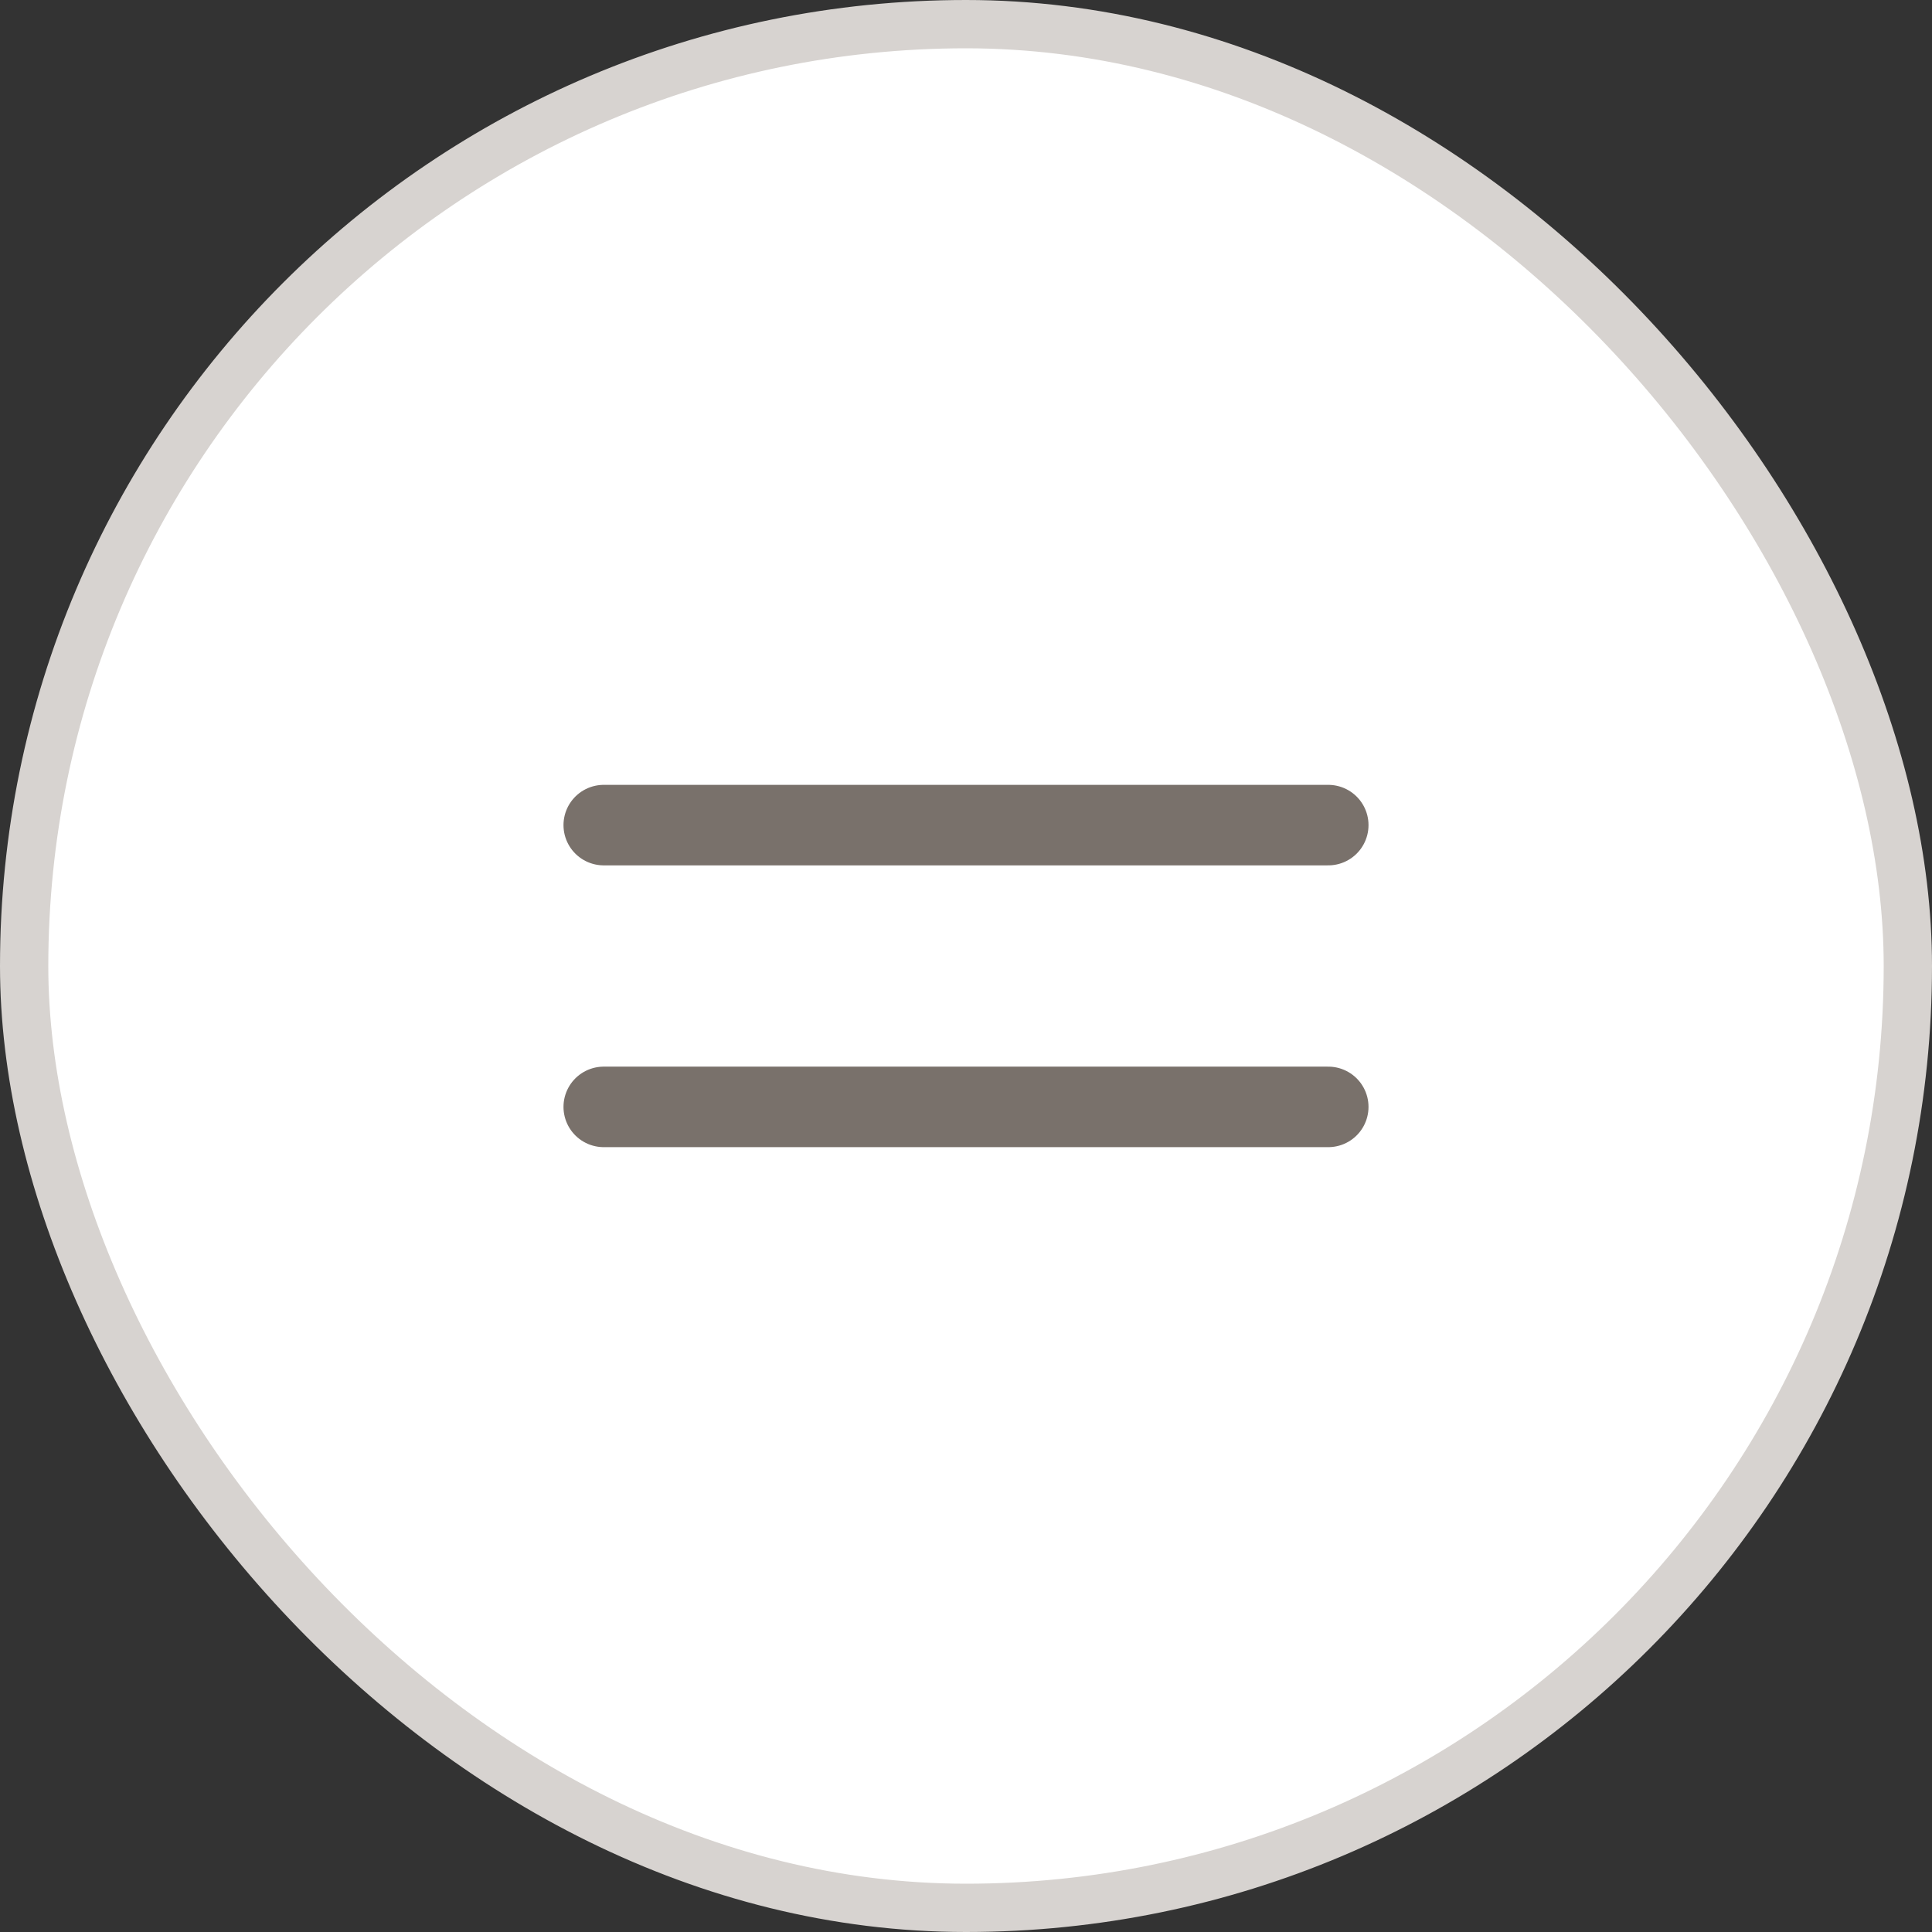
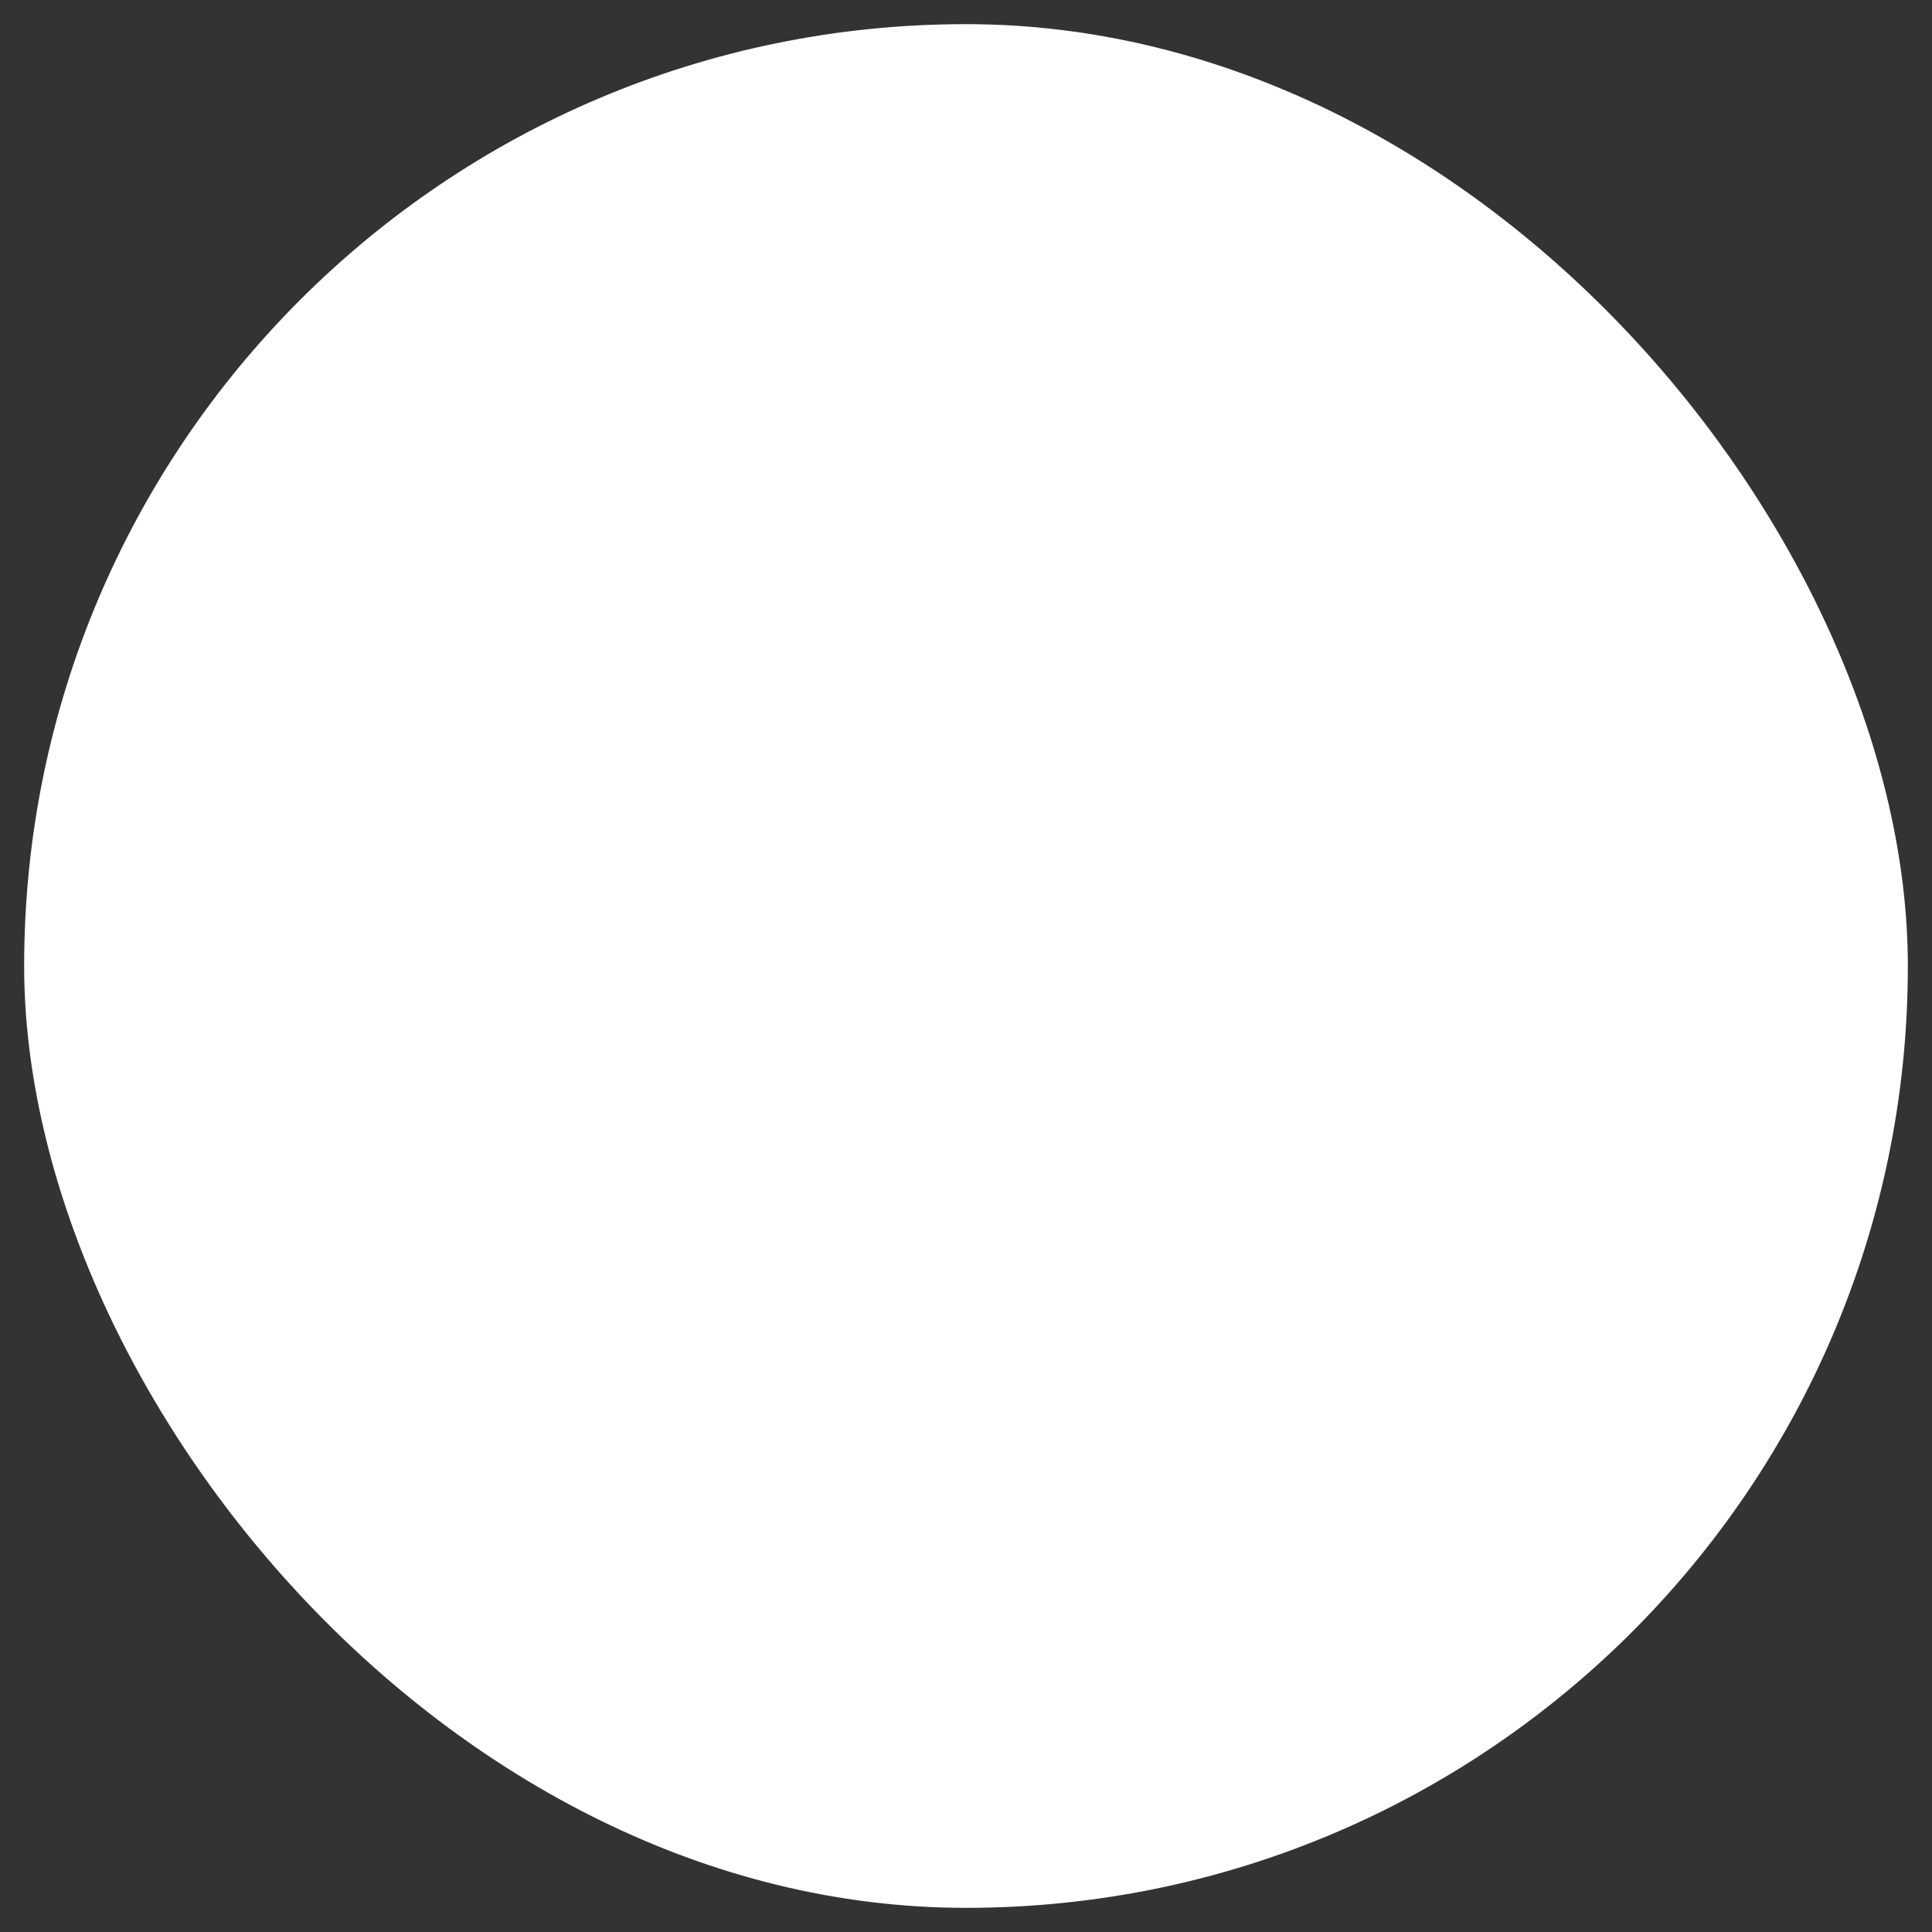
<svg xmlns="http://www.w3.org/2000/svg" width="40" height="40" viewBox="0 0 40 40" fill="none">
  <rect x="0" y="0" width="40" height="40" fill="#333333" stroke="none" />
  <rect x="0.5" y="0.5" width="39" height="39" rx="19.5" fill="white" />
-   <rect x="0.5" y="0.5" width="39" height="39" rx="19.5" stroke="#D7D3D0" />
-   <path d="M12.5 17.083H27.5M12.5 22.917H27.5" stroke="#79716B" stroke-width="1.667" stroke-linecap="round" stroke-linejoin="round" />
</svg>